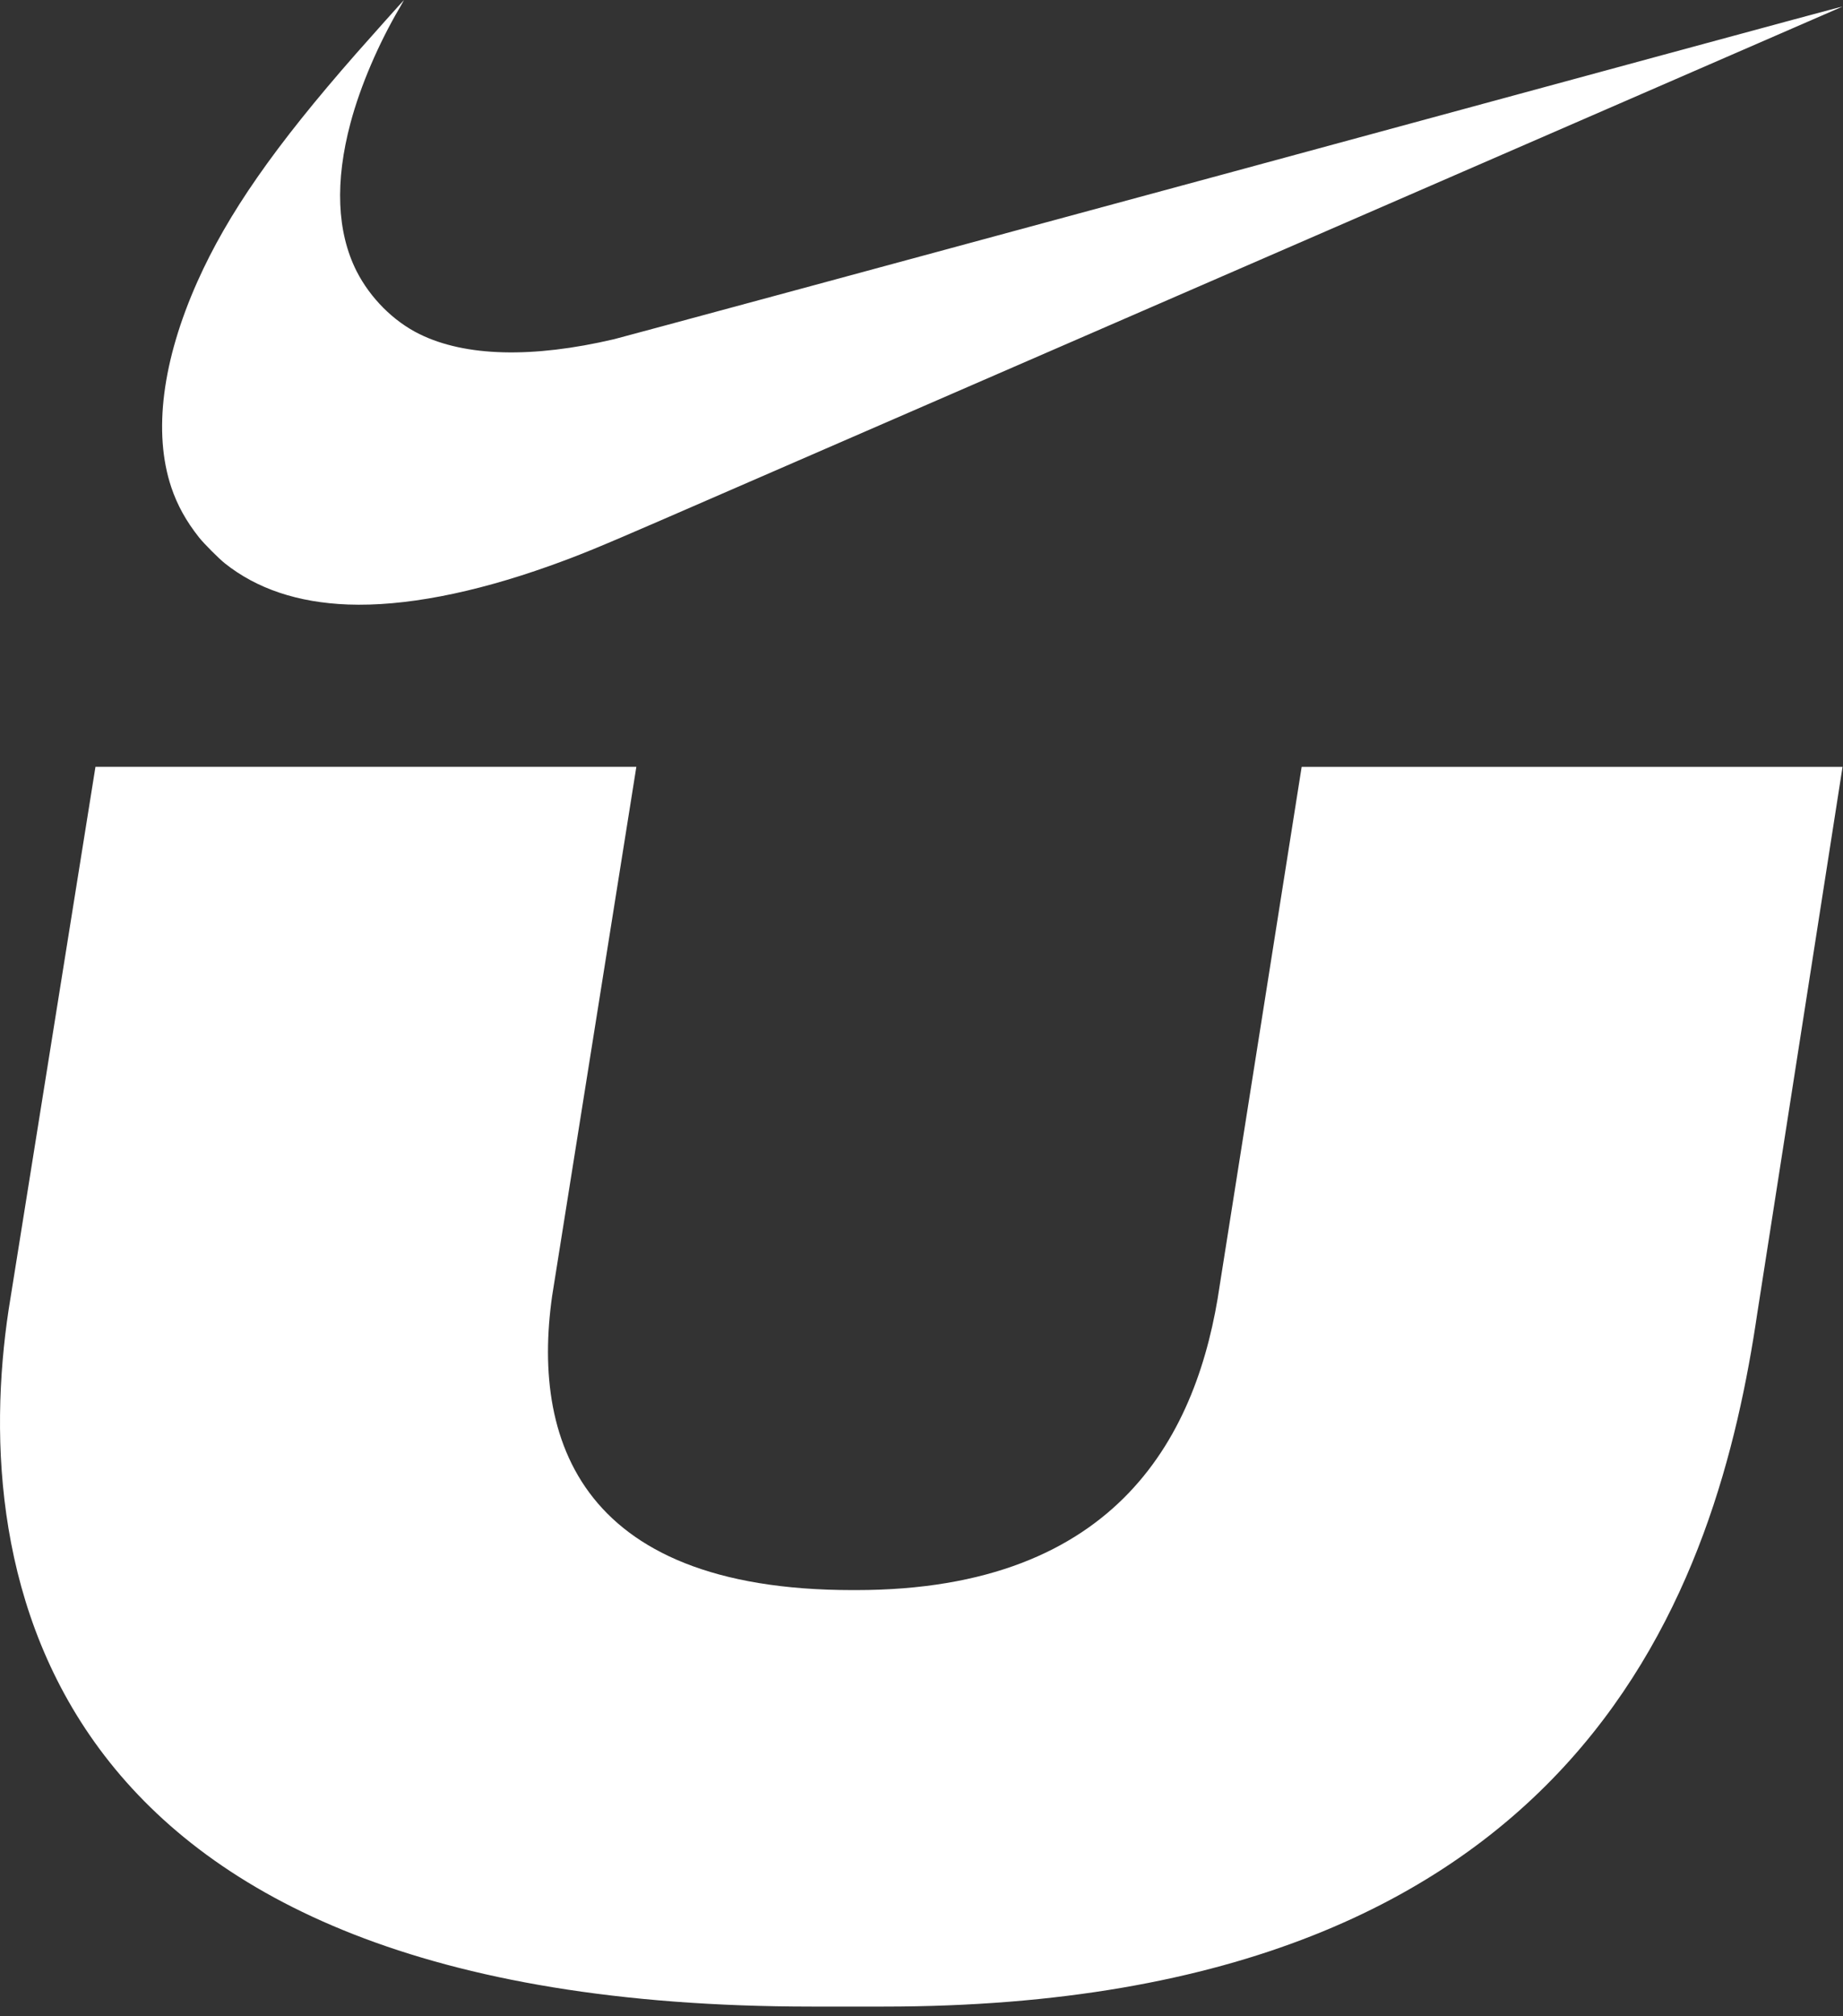
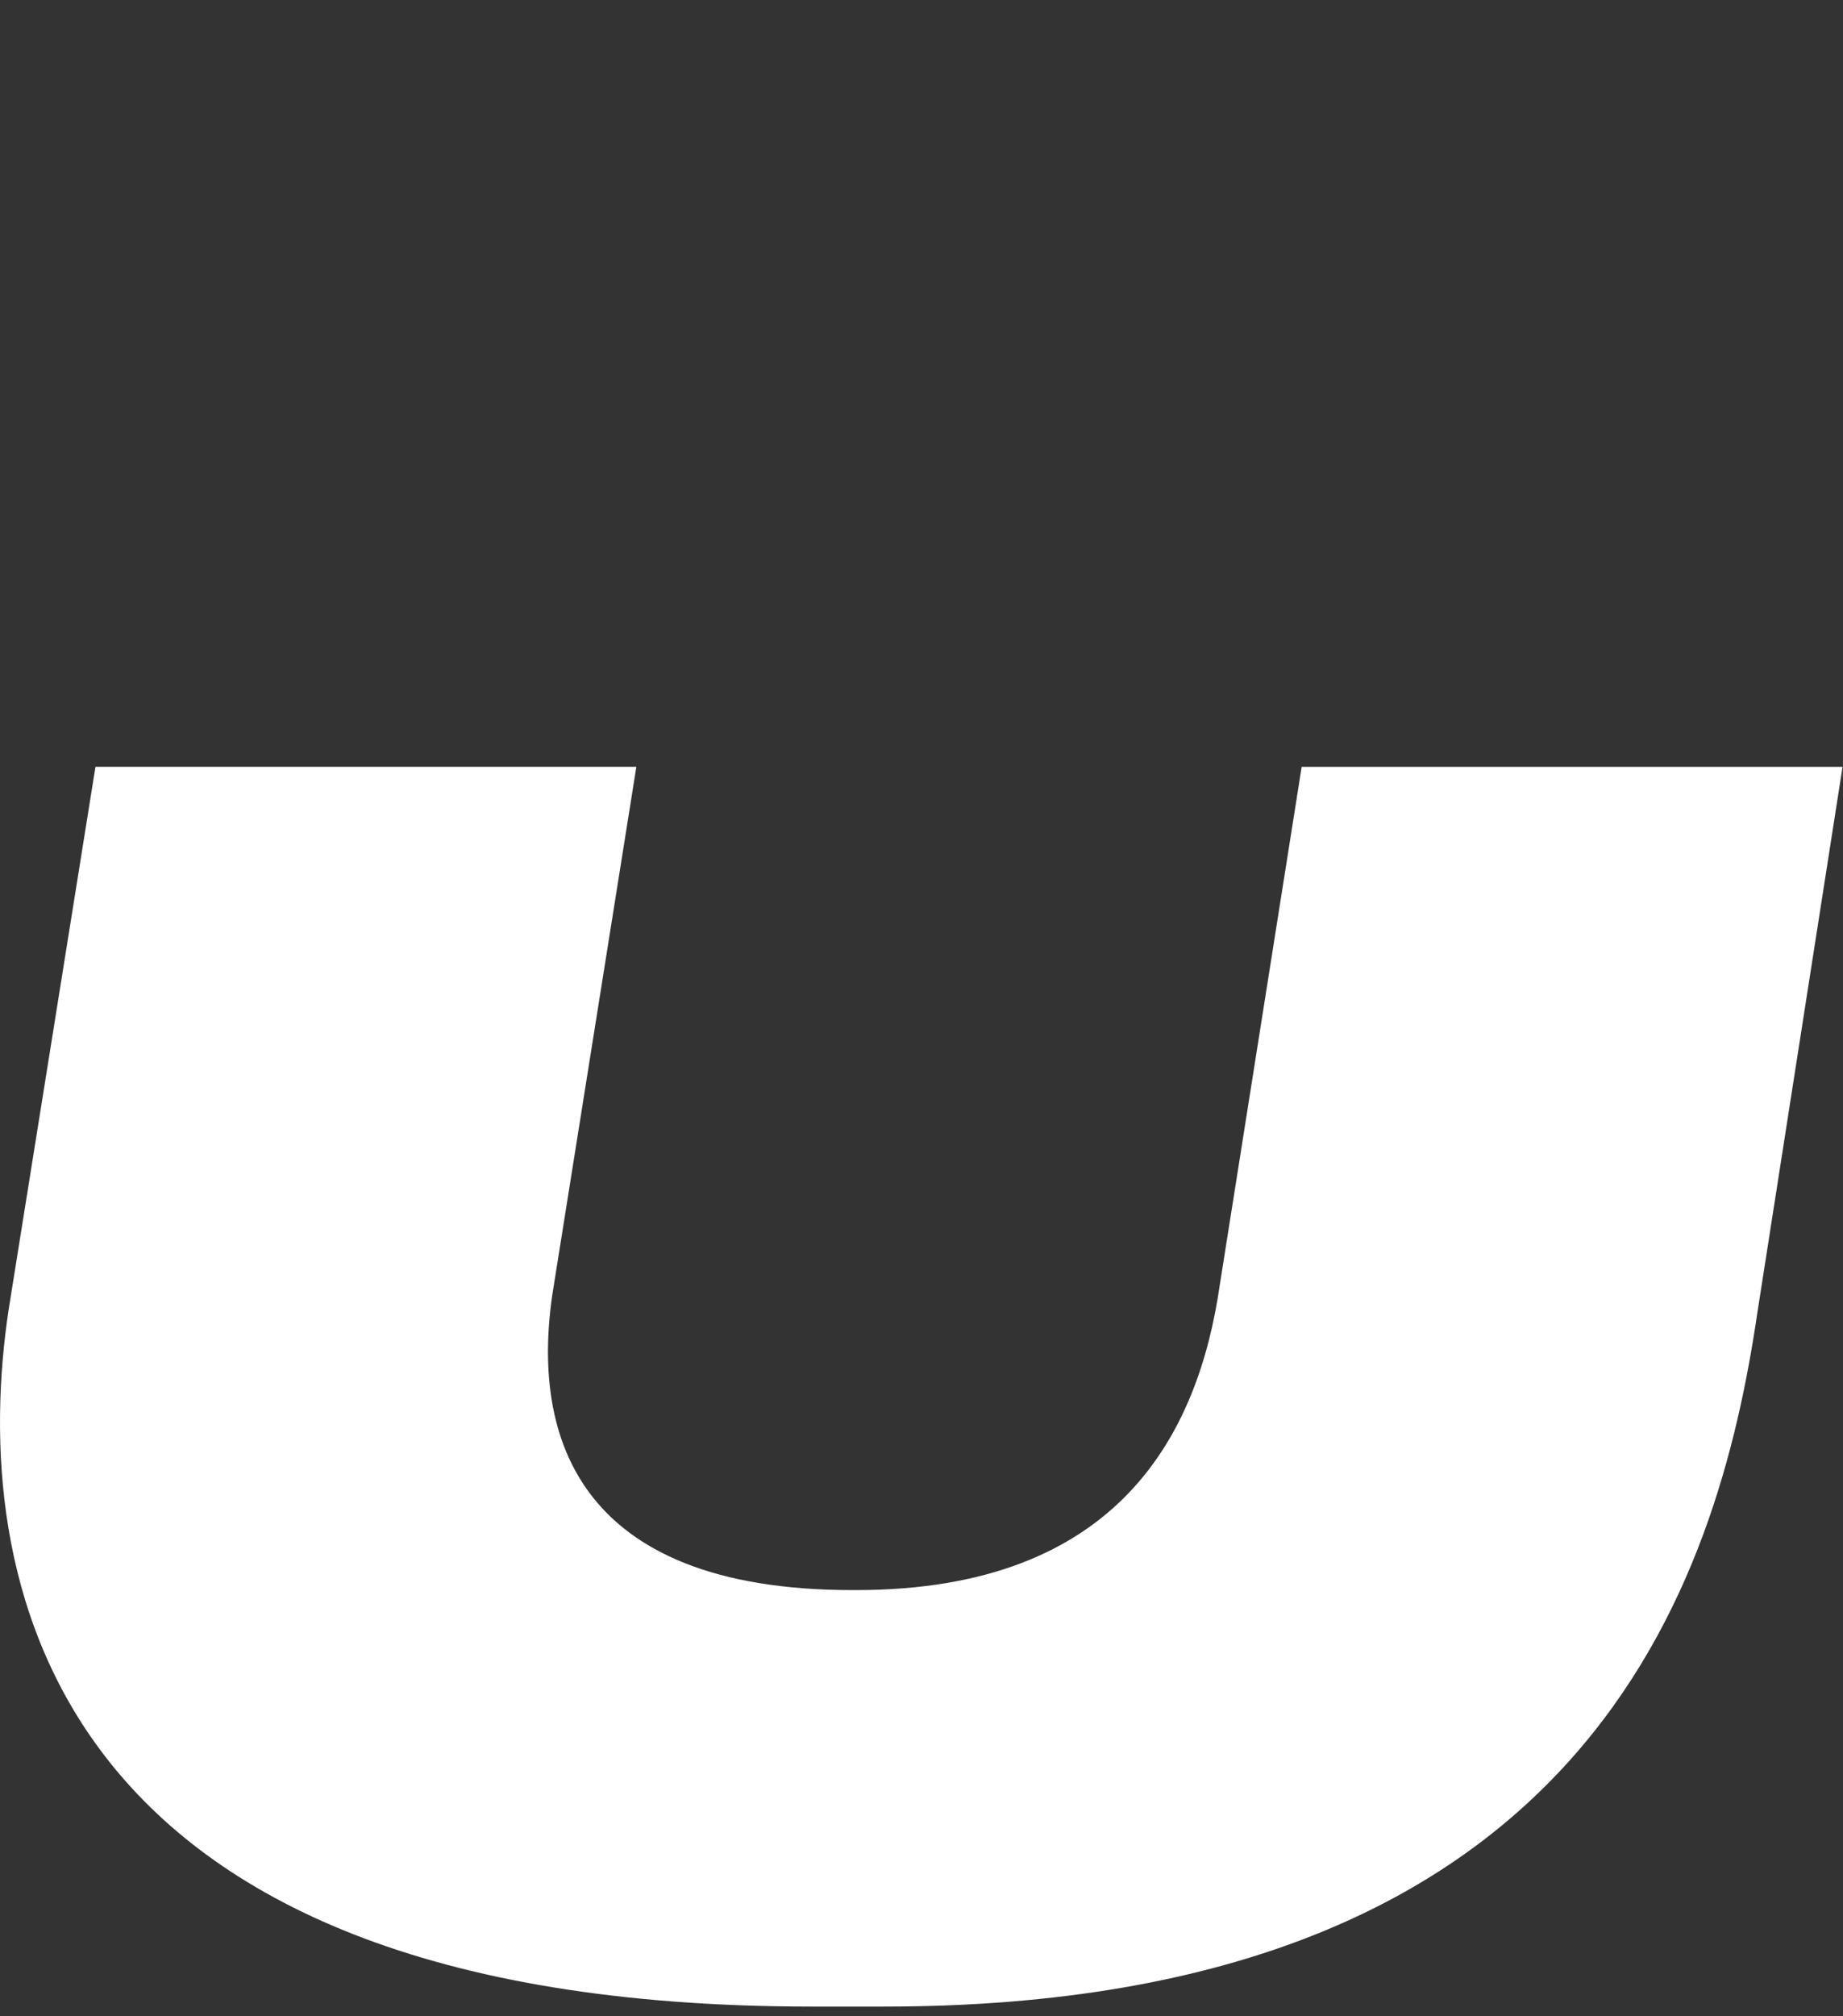
<svg xmlns="http://www.w3.org/2000/svg" width="193" height="211" viewBox="0 0 193 211" fill="none">
  <rect x="0" y="0" width="193" height="211" fill="#333333" stroke="none" />
  <path d="M9.997 80.254H66.639L58.056 134.147C55.307 149.933 60.116 166.414 89.286 166.414H89.634C117.258 166.414 125.503 149.933 127.735 134.488L136.311 80.256H192.953L184.029 137.406C179.907 165.387 166.353 210.002 92.553 210.002H85.004C3.821 210 -3.216 164.349 0.904 137.063L9.997 80.252V80.254Z" fill="white" />
-   <path d="M23.54 58.951C22.899 58.441 21.37 56.905 20.853 56.258C19.486 54.536 18.56 52.853 17.936 50.994C16.022 45.267 16.987 37.733 20.675 29.468C23.839 22.389 28.734 15.358 37.279 5.625C38.539 4.193 42.282 0 42.311 0C42.318 0 42.119 0.354 41.863 0.796C39.641 4.561 37.741 9.002 36.714 12.836C35.061 19.003 35.278 24.284 37.338 28.375C38.774 31.192 41.205 33.631 43.946 34.973C48.741 37.328 55.749 37.504 64.309 35.499C64.897 35.36 94.081 27.465 129.155 17.962C164.24 8.453 192.638 0.704 192.953 0.688C192.96 0.695 111.481 36.094 69.188 54.465C62.489 57.367 60.699 58.101 57.548 59.228C49.498 62.1 42.279 63.481 36.444 63.266C31.195 63.065 26.903 61.629 23.537 58.951" fill="white" />
</svg>